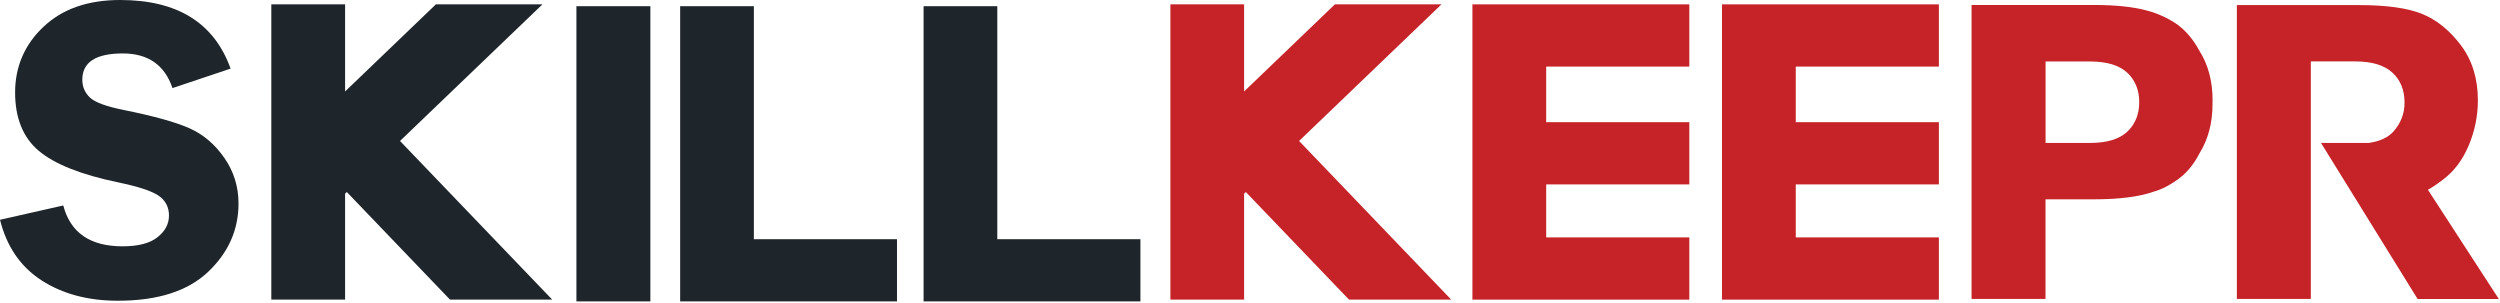
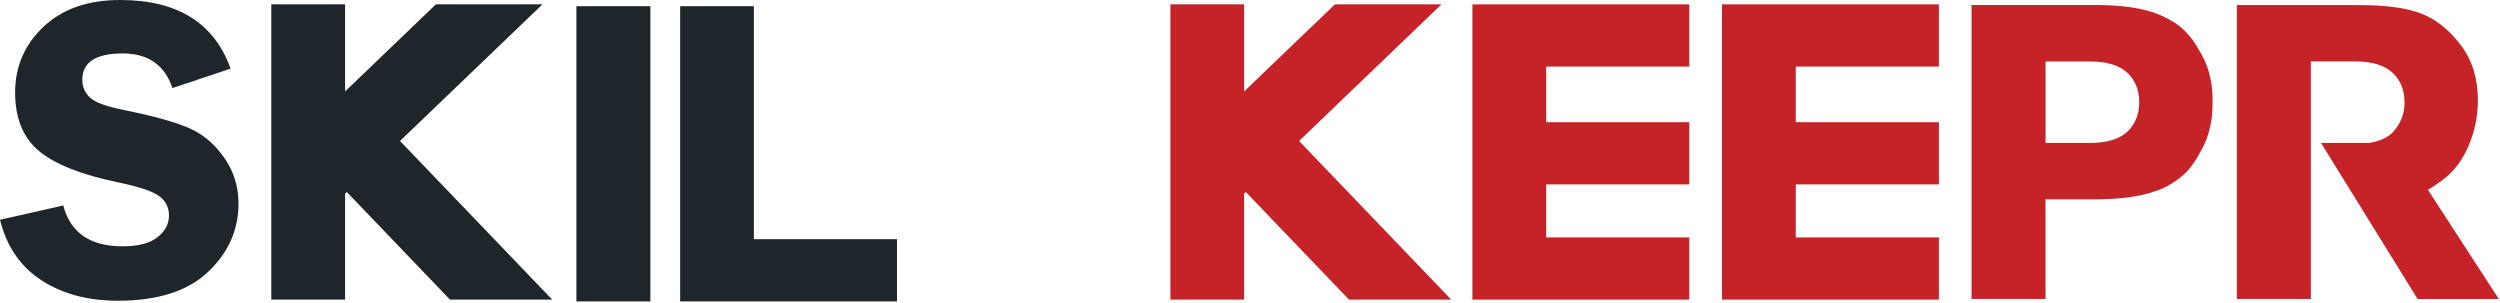
<svg xmlns="http://www.w3.org/2000/svg" width="1221" height="148" viewBox="0 0 1221 148" fill="none">
  <g clip-path="url(#clip0_5523_27786)">
    <path d="M658.86 146.339H708.78L634.47 68.85L704.01 2.13H651.96L607.62 44.67V2.13H571.62V146.339H607.62V94.59L608.46 93.78L658.86 146.339Z" fill="#C52328" />
    <path d="M719.13 2.13V146.339H755.16H825.06V115.949H755.16V90.06H825.06V59.67H755.16V32.52H825.06V2.13H755.16H719.13Z" fill="#C52328" />
    <path d="M841.021 2.13V146.339H877.052H946.952V115.949H877.052V90.06H946.952V59.67H877.052V32.52H946.952V2.13H877.052H841.021Z" fill="#C52328" />
    <path d="M1185.81 92.67C1188.09 91.41 1190.4 89.82 1193.19 87.72C1198.59 83.64 1202.79 78.06 1205.76 70.95C1208.73 63.84 1210.2 56.55 1210.2 49.05C1210.2 38.37 1207.41 29.37 1201.86 22.05C1196.31 14.7 1189.98 9.63 1182.9 6.78C1175.82 3.93 1165.62 2.49 1152.27 2.49H1092.48V146.01H1128.6V30H1150.38C1158.45 30 1164.48 31.83 1168.44 35.46C1172.4 39.09 1174.38 43.98 1174.38 50.13C1174.38 55.38 1172.61 60.06 1169.04 64.14C1166.43 67.11 1162.41 69 1156.98 69.81H1133.58L1180.77 146.04H1220.43L1185.78 92.67H1185.81Z" fill="#C52328" />
    <path d="M1080.6 49.92C1080.6 49.62 1080.63 49.321 1080.63 49.02C1080.63 39.6 1078.44 31.471 1074.09 24.631C1071.33 19.531 1067.88 15.331 1063.62 12.121C1062.18 11.041 1057.14 7.771 1050.6 5.731C1050.39 5.671 1050.15 5.611 1049.94 5.551C1049.46 5.401 1048.98 5.281 1048.47 5.131C1041.84 3.331 1033.26 2.431 1022.7 2.431H962.909V146.01H999.029V97.35H1022.7C1035 97.35 1044.6 96.12 1051.59 93.69C1054.29 92.94 1058.07 91.59 1063.59 87.66C1068.09 84.48 1071.6 80.04 1074.36 74.67C1078.5 67.95 1080.6 59.971 1080.6 50.761C1080.6 50.461 1080.57 50.16 1080.57 49.861L1080.6 49.92ZM999.059 52.8V30.031H1021.23C1029.12 30.091 1035 31.891 1038.9 35.461C1040.19 36.66 1041.27 38.011 1042.14 39.48C1042.62 40.35 1043.07 41.221 1043.43 42.12C1043.49 42.27 1043.52 42.42 1043.58 42.541C1043.94 43.501 1044.21 44.49 1044.39 45.511C1044.45 45.81 1044.48 46.141 1044.54 46.441C1044.69 47.37 1044.78 48.331 1044.78 49.291C1044.78 49.501 1044.78 49.711 1044.78 49.92C1044.78 50.13 1044.78 50.34 1044.78 50.55C1044.78 51.511 1044.66 52.471 1044.54 53.401C1044.48 53.7 1044.45 54.031 1044.39 54.331C1044.18 55.35 1043.91 56.34 1043.58 57.3C1043.52 57.45 1043.49 57.6 1043.43 57.721C1043.07 58.62 1042.62 59.49 1042.14 60.361C1041.27 61.831 1040.19 63.181 1038.9 64.38C1035 67.95 1029.09 69.75 1021.23 69.81H1004.07H999.059V52.8Z" fill="#C52328" />
    <path d="M368.191 3.029H332.191V147.209H368.191H438.091V116.819H368.191" fill="#1E252B" />
-     <path d="M487.08 3.029H451.08V147.209H487.08H556.98V116.819H487.08" fill="#1E252B" />
    <path d="M112.62 33.51L84.24 43.02C80.43 31.74 72.33 26.1 59.97 26.1C46.77 26.1 40.2 30.39 40.2 38.94C40.2 42.36 41.43 45.24 43.89 47.61C46.35 49.98 51.93 52.02 60.63 53.76C75.15 56.7 85.77 59.64 92.52 62.64C99.27 65.64 104.94 70.44 109.56 77.1C114.18 83.73 116.49 91.17 116.49 99.39C116.49 112.26 111.54 123.39 101.64 132.78C91.74 142.169 77.04 146.879 57.57 146.879C42.96 146.879 30.54 143.549 20.28 136.92C10.02 130.29 3.27 120.42 0 107.34L30.9 100.35C34.38 113.64 44.01 120.3 59.85 120.3C67.5 120.3 73.17 118.83 76.92 115.86C80.67 112.89 82.53 109.38 82.53 105.27C82.53 101.16 80.82 97.86 77.43 95.55C74.04 93.24 67.47 91.11 57.72 89.07C39.57 85.32 26.67 80.16 18.96 73.68C11.25 67.2 7.38 57.66 7.38 45.15C7.38 32.64 11.97 21.81 21.21 13.11C30.45 4.35 42.93 0 58.71 0C86.64 0 104.61 11.16 112.62 33.51Z" fill="#1E252B" />
    <path d="M281.52 3.03V147.21H317.64V3.03" fill="#1E252B" />
    <path d="M219.78 146.339H269.7L195.36 68.85L264.93 2.13H212.88L168.54 44.67V2.13H132.51V146.339H168.54V94.59L169.38 93.78L219.78 146.339Z" fill="#1E252B" />
  </g>
  <defs>
    <clipPath id="clip0_5523_27786">
      <rect width="1220.46" height="147.209" fill="white" />
    </clipPath>
  </defs>
</svg>